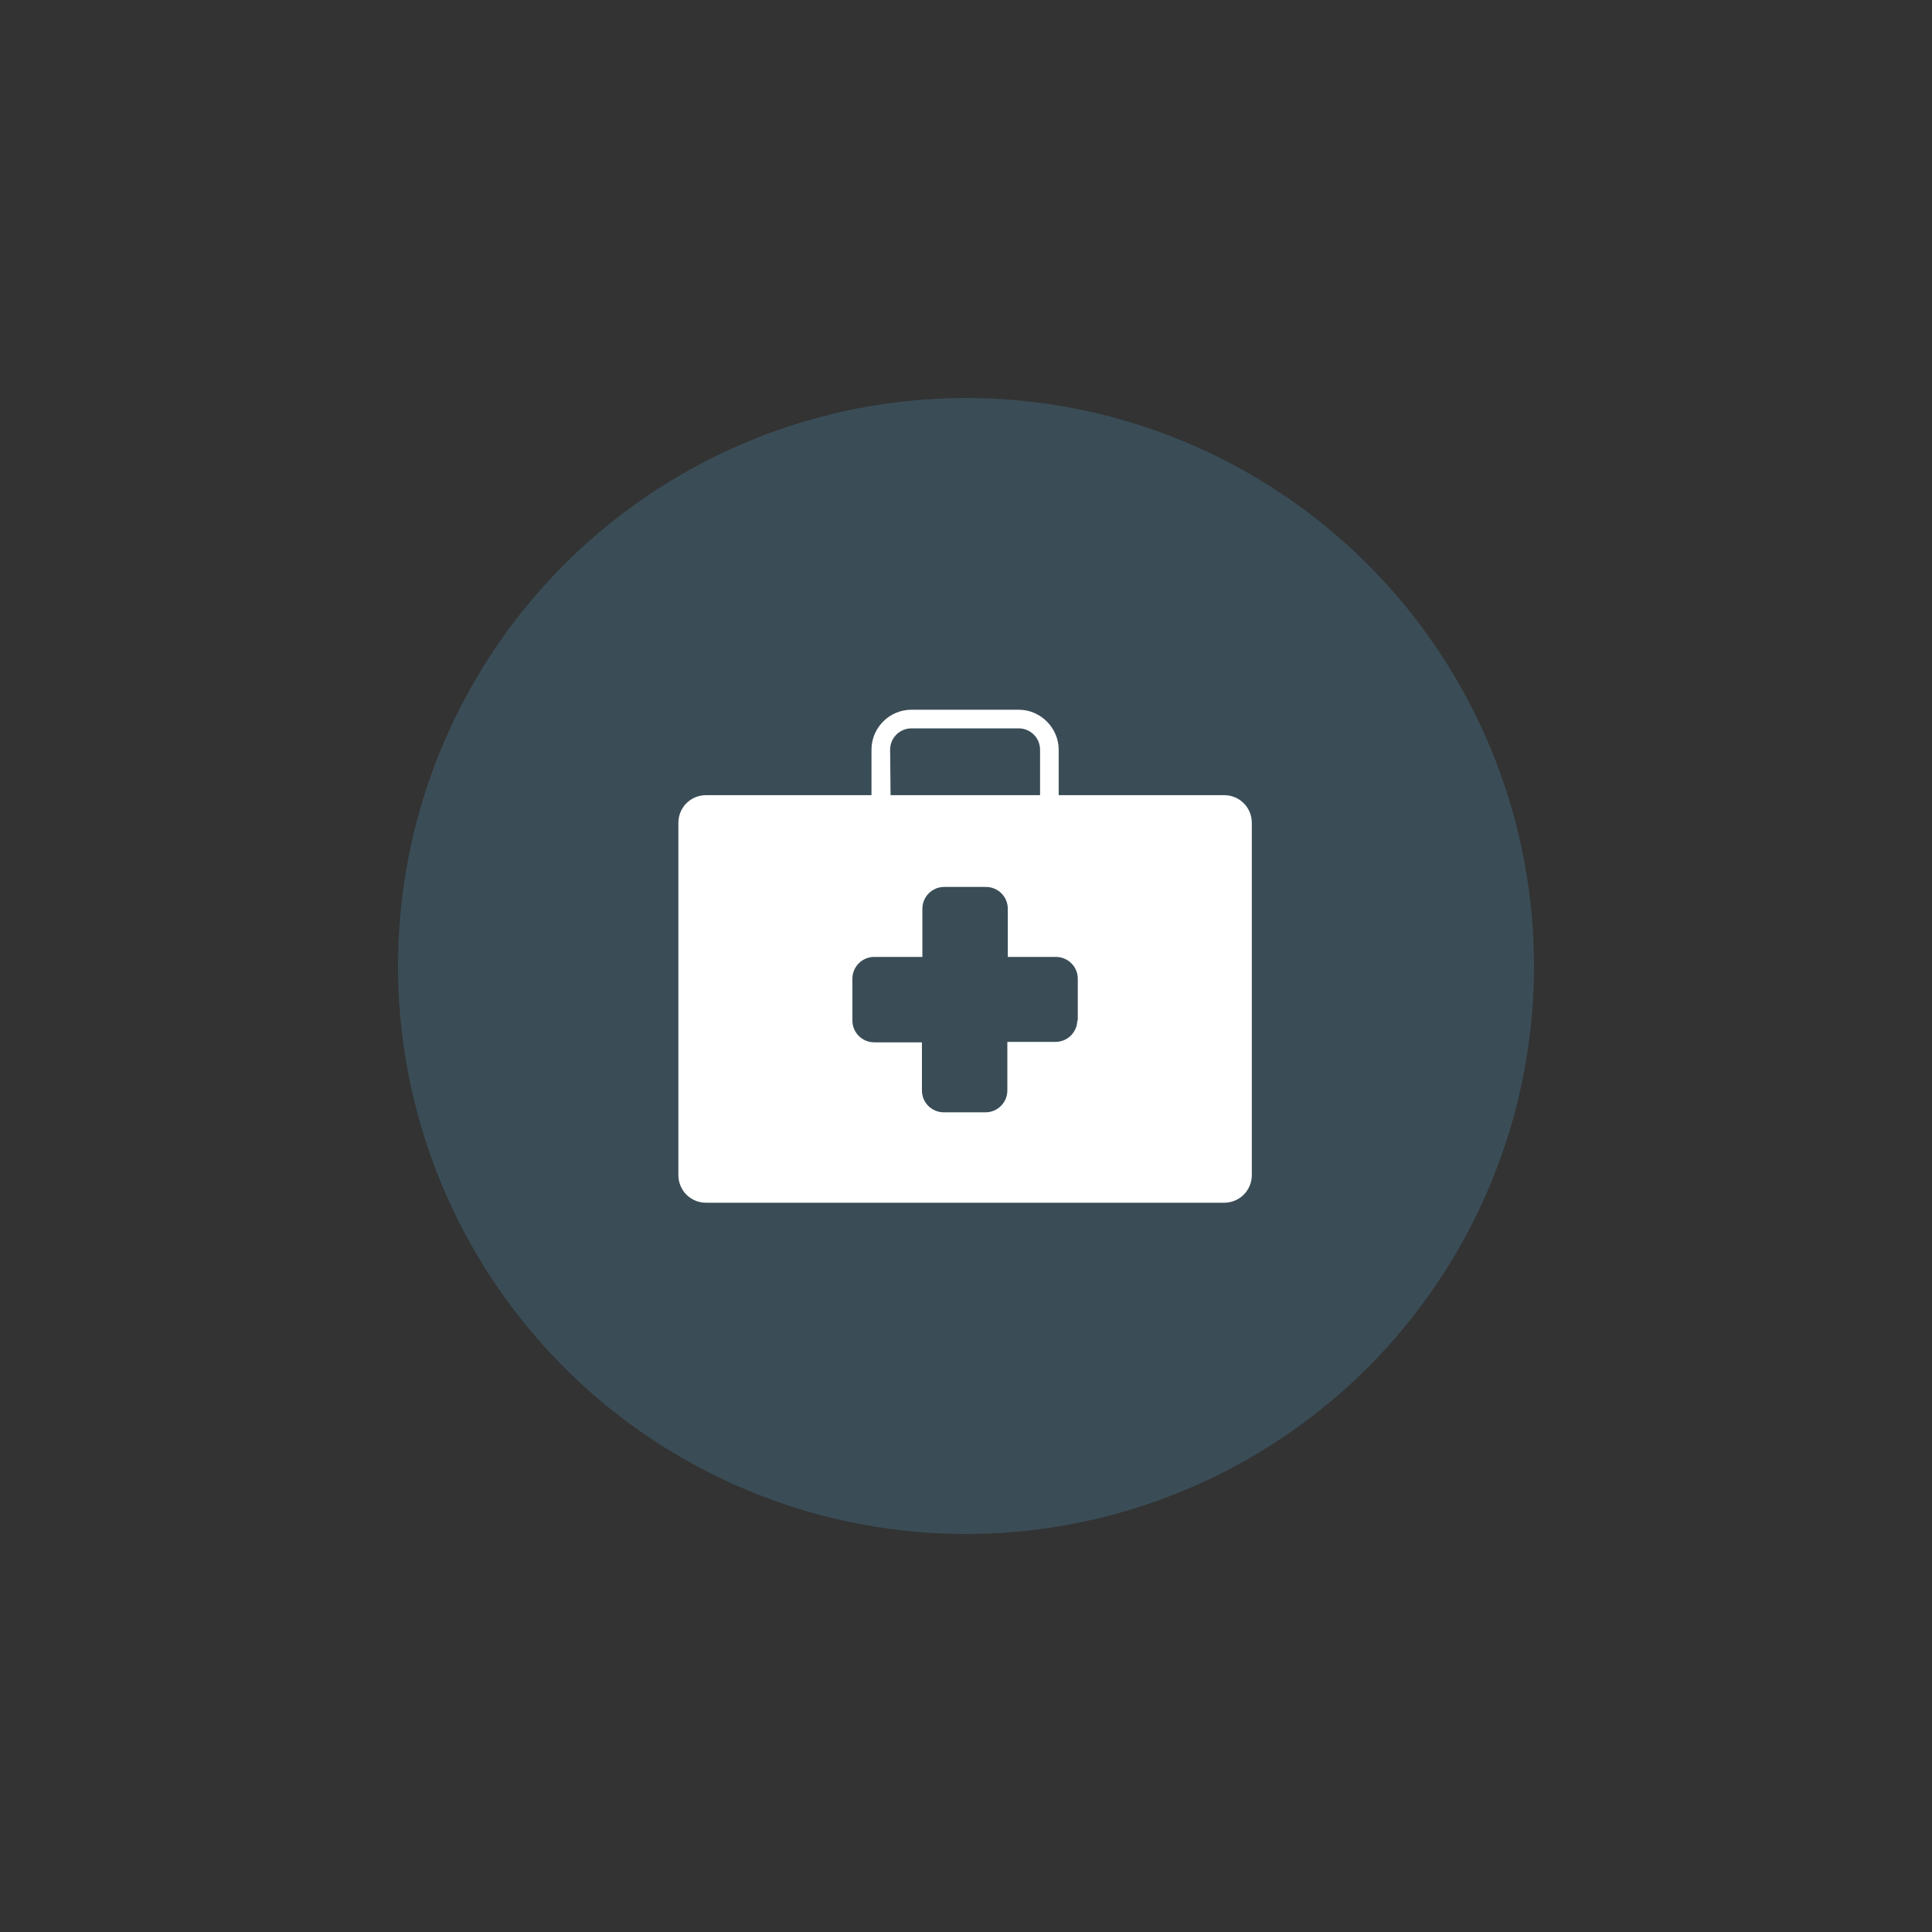
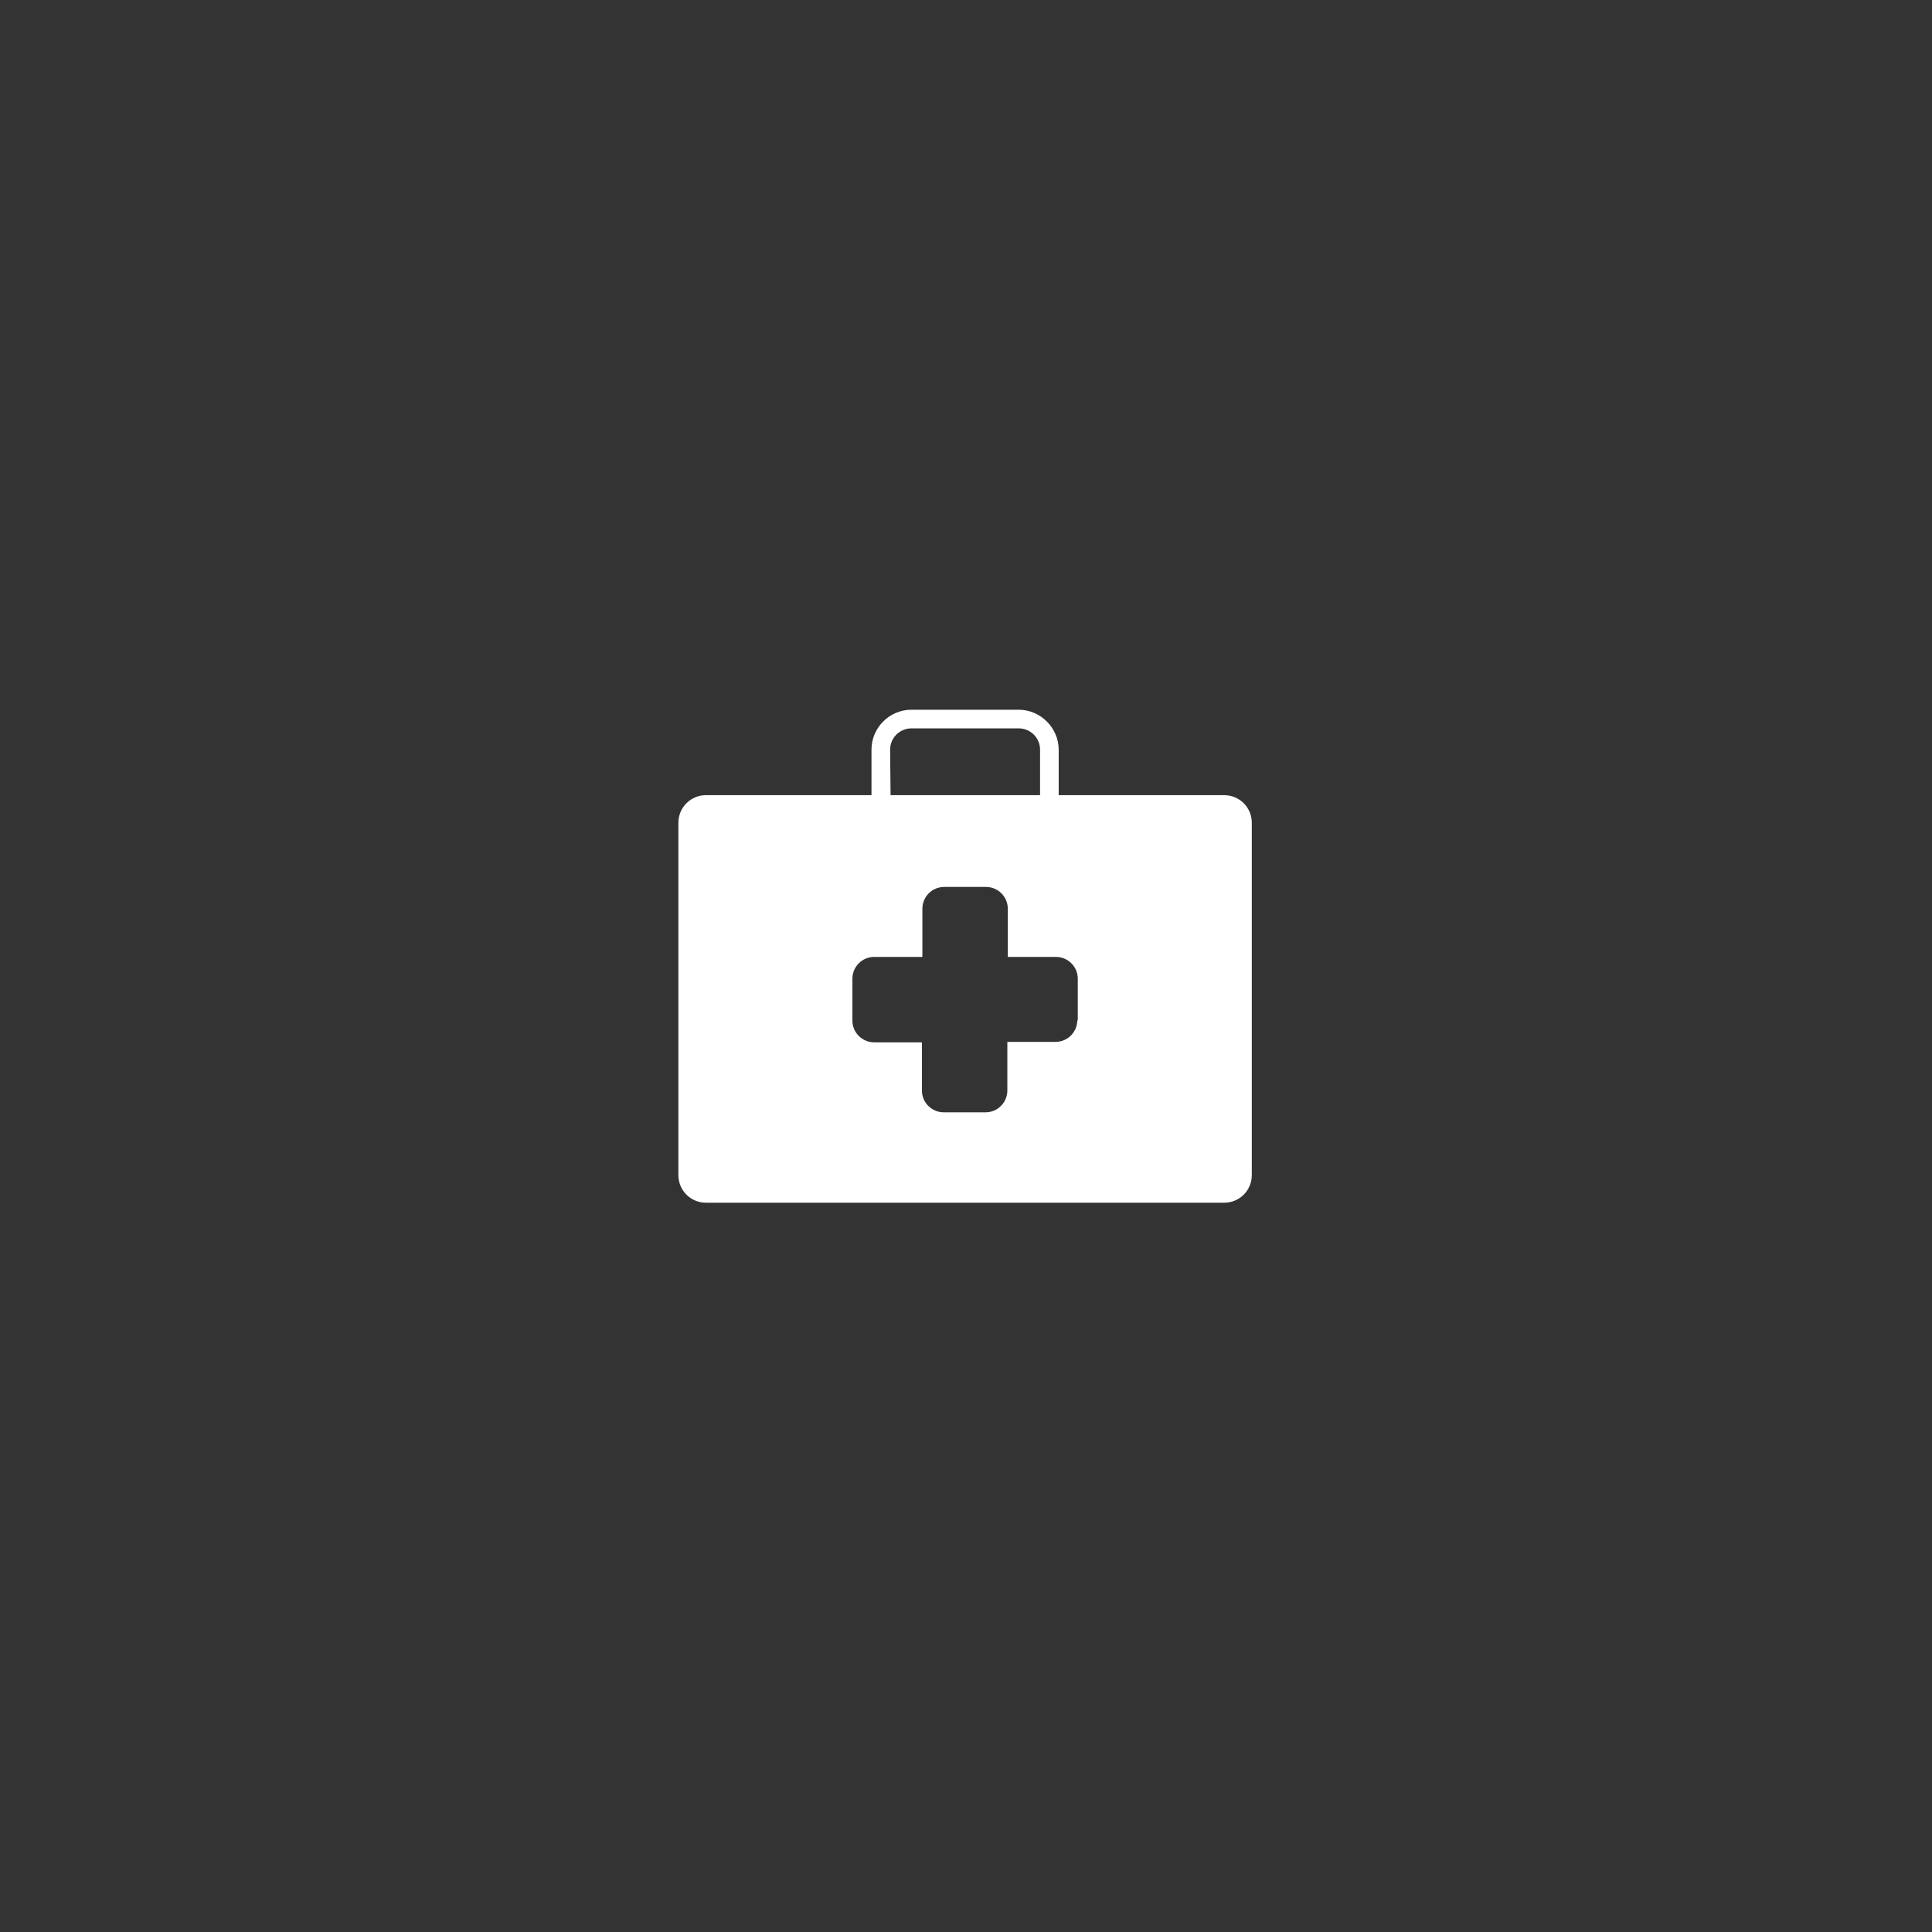
<svg xmlns="http://www.w3.org/2000/svg" version="1.1" id="Layer_1" x="0px" y="0px" viewBox="0 0 425.2 425.2" style="enable-background:new 0 0 425.2 425.2;" xml:space="preserve">
  <rect x="0" y="0" width="425.2" height="425.2" fill="#333333" stroke="none" />
  <style type="text/css">
	.st0{opacity:0.2;fill:#56B6E7;enable-background:new    ;}
	.st1{fill:#FFFFFF;}
</style>
-   <circle class="st0" cx="212.6" cy="212.6" r="125" />
  <path class="st1" d="M269.4,175H233v-10c0-4.8-4-8.8-8.8-8.8h-23.6c-4.8,0-8.8,3.9-8.8,8.8v10h-36.4c-3.4,0-6.1,2.7-6.1,6.1v77.5  c0,3.4,2.7,6.1,6.1,6.1h114c3.4,0,6.1-2.7,6.1-6.1v-77.5C275.5,177.7,272.8,175,269.4,175z M195.9,165c0-2.6,2.1-4.7,4.7-4.7h23.6  c2.6,0,4.7,2.1,4.7,4.7v10h-32.9L195.9,165L195.9,165z M237.1,224.5c0,2.6-2.1,4.8-4.8,4.8h-10.6V240c0,2.6-2.1,4.8-4.8,4.8h-9.2  c-2.6,0-4.8-2.1-4.8-4.8v-10.6h-10.5c-2.6,0-4.8-2.1-4.8-4.8v-9.2c0-2.6,2.1-4.8,4.8-4.8H203v-10.6c0-2.6,2.1-4.8,4.8-4.8h9.2  c2.6,0,4.8,2.1,4.8,4.8v10.6h10.6c2.6,0,4.8,2.1,4.8,4.8v9.2H237.1z" />
</svg>